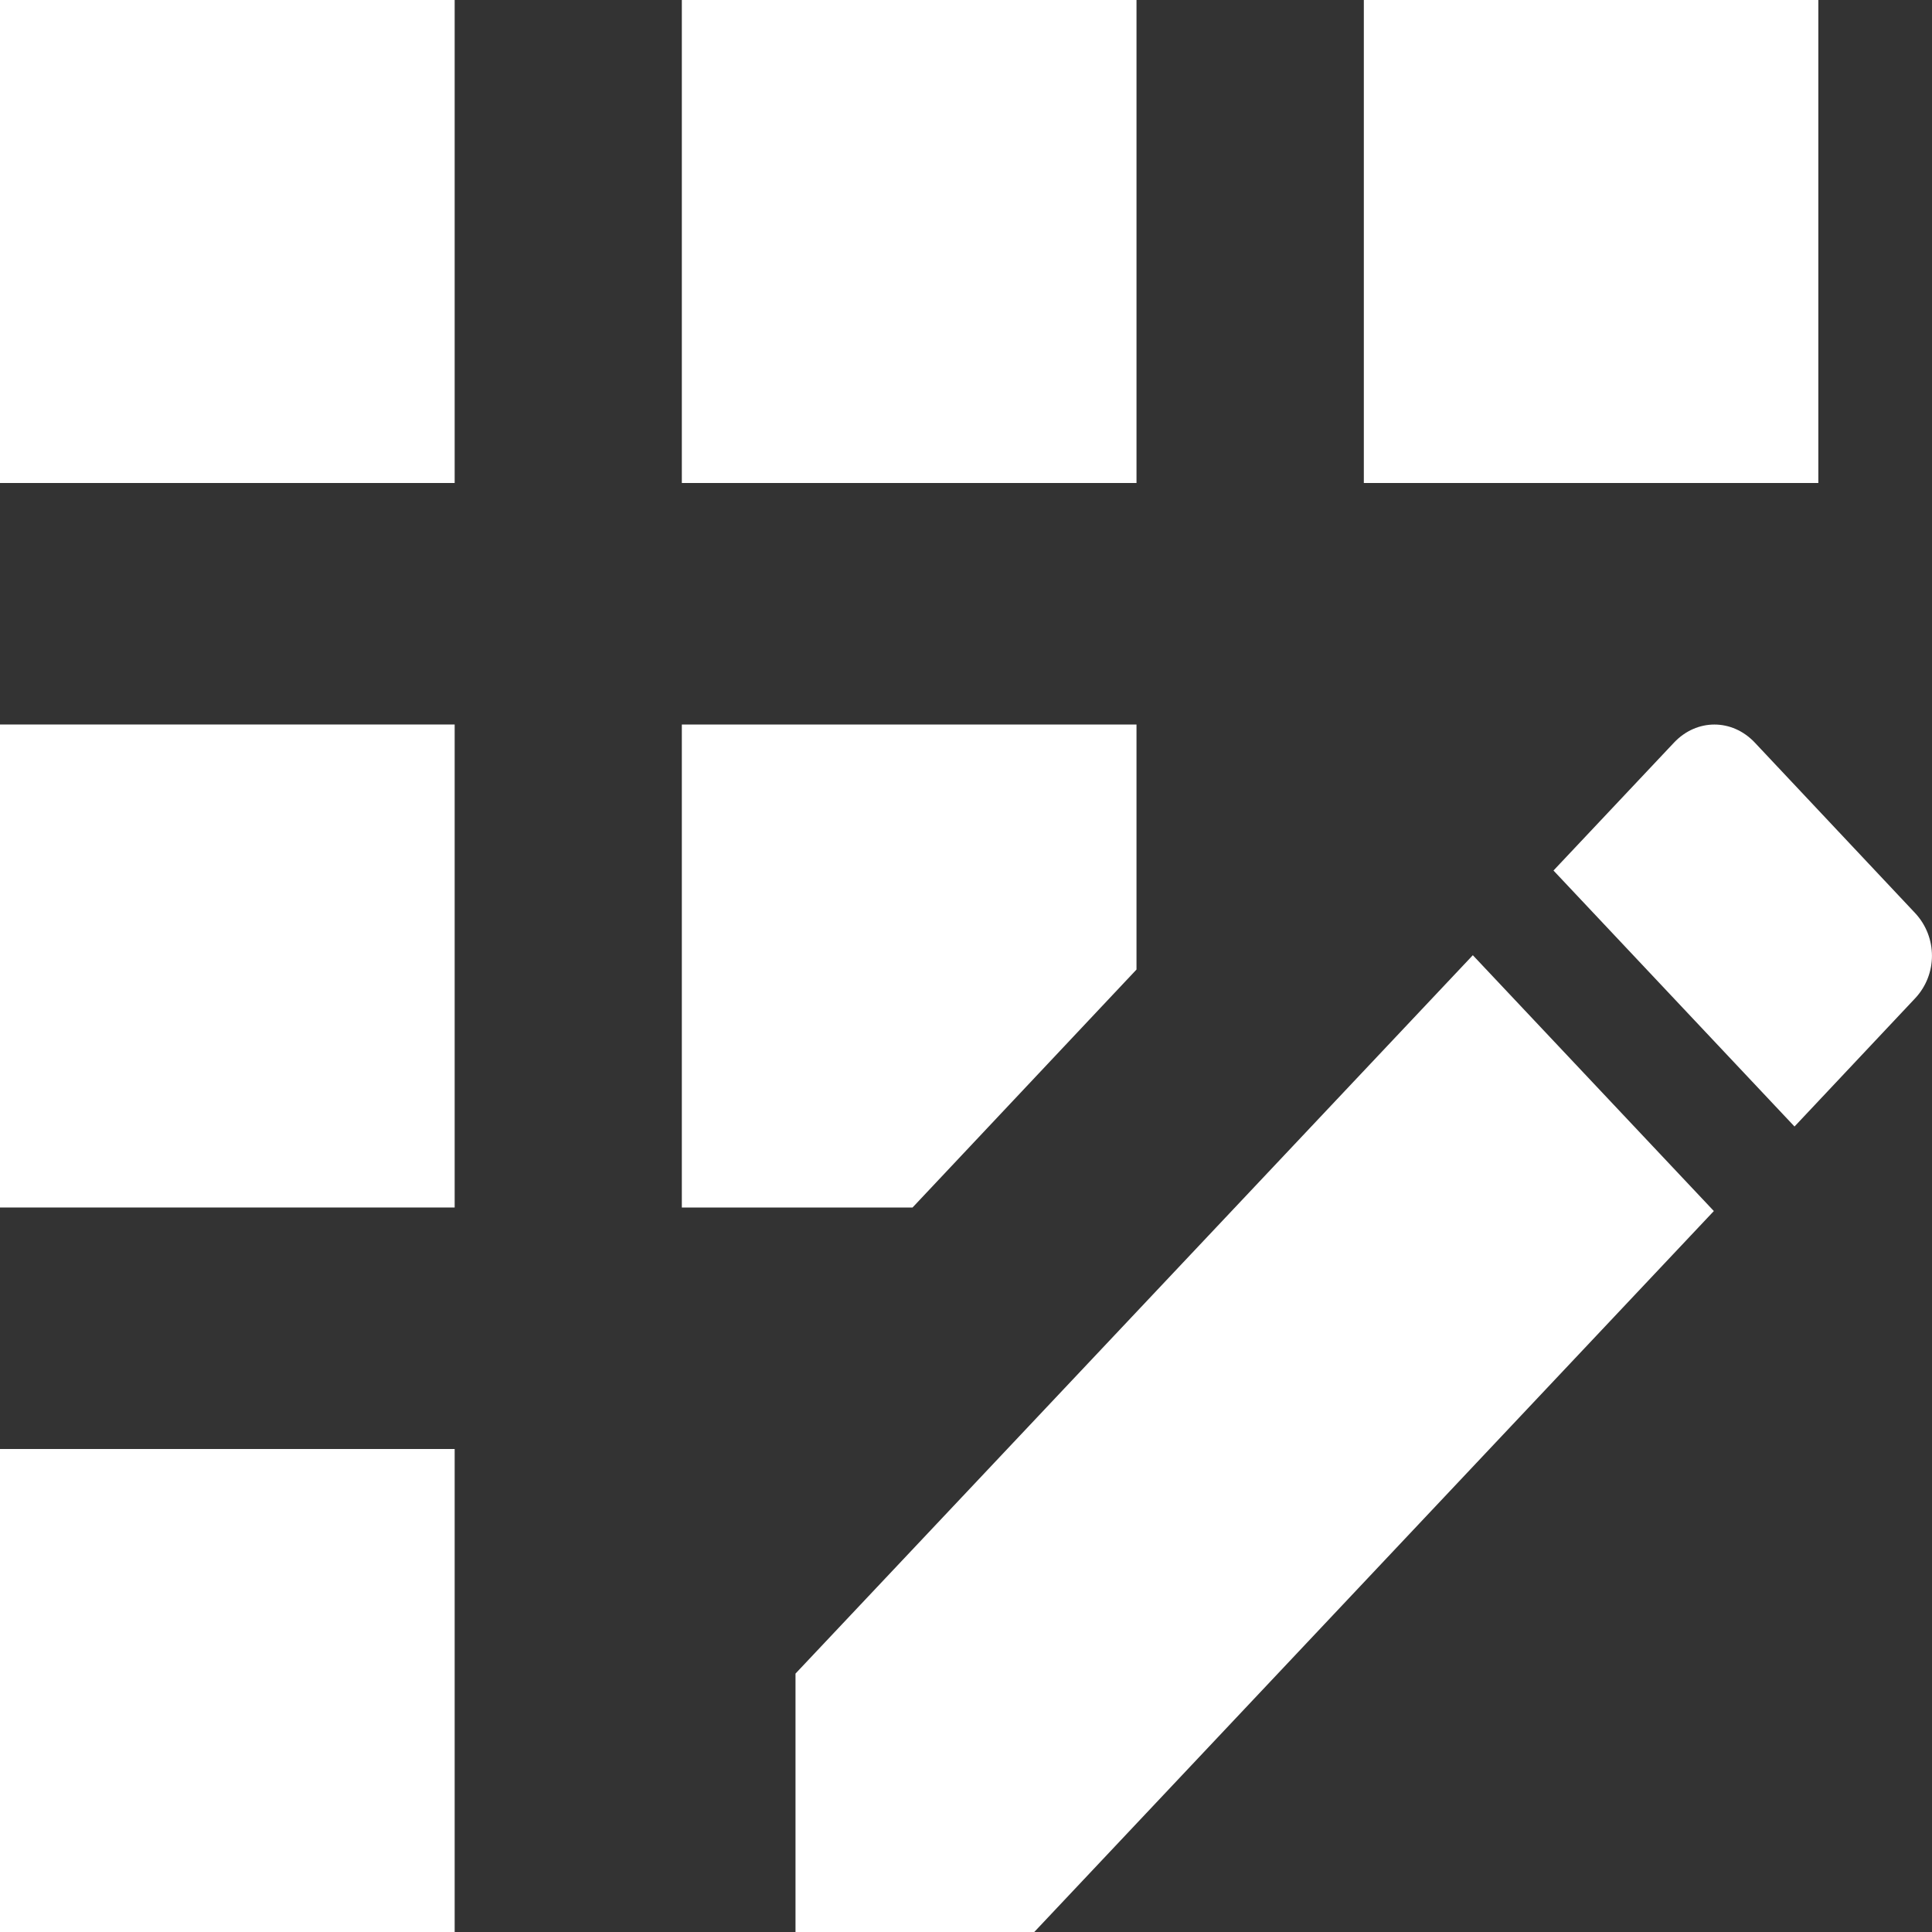
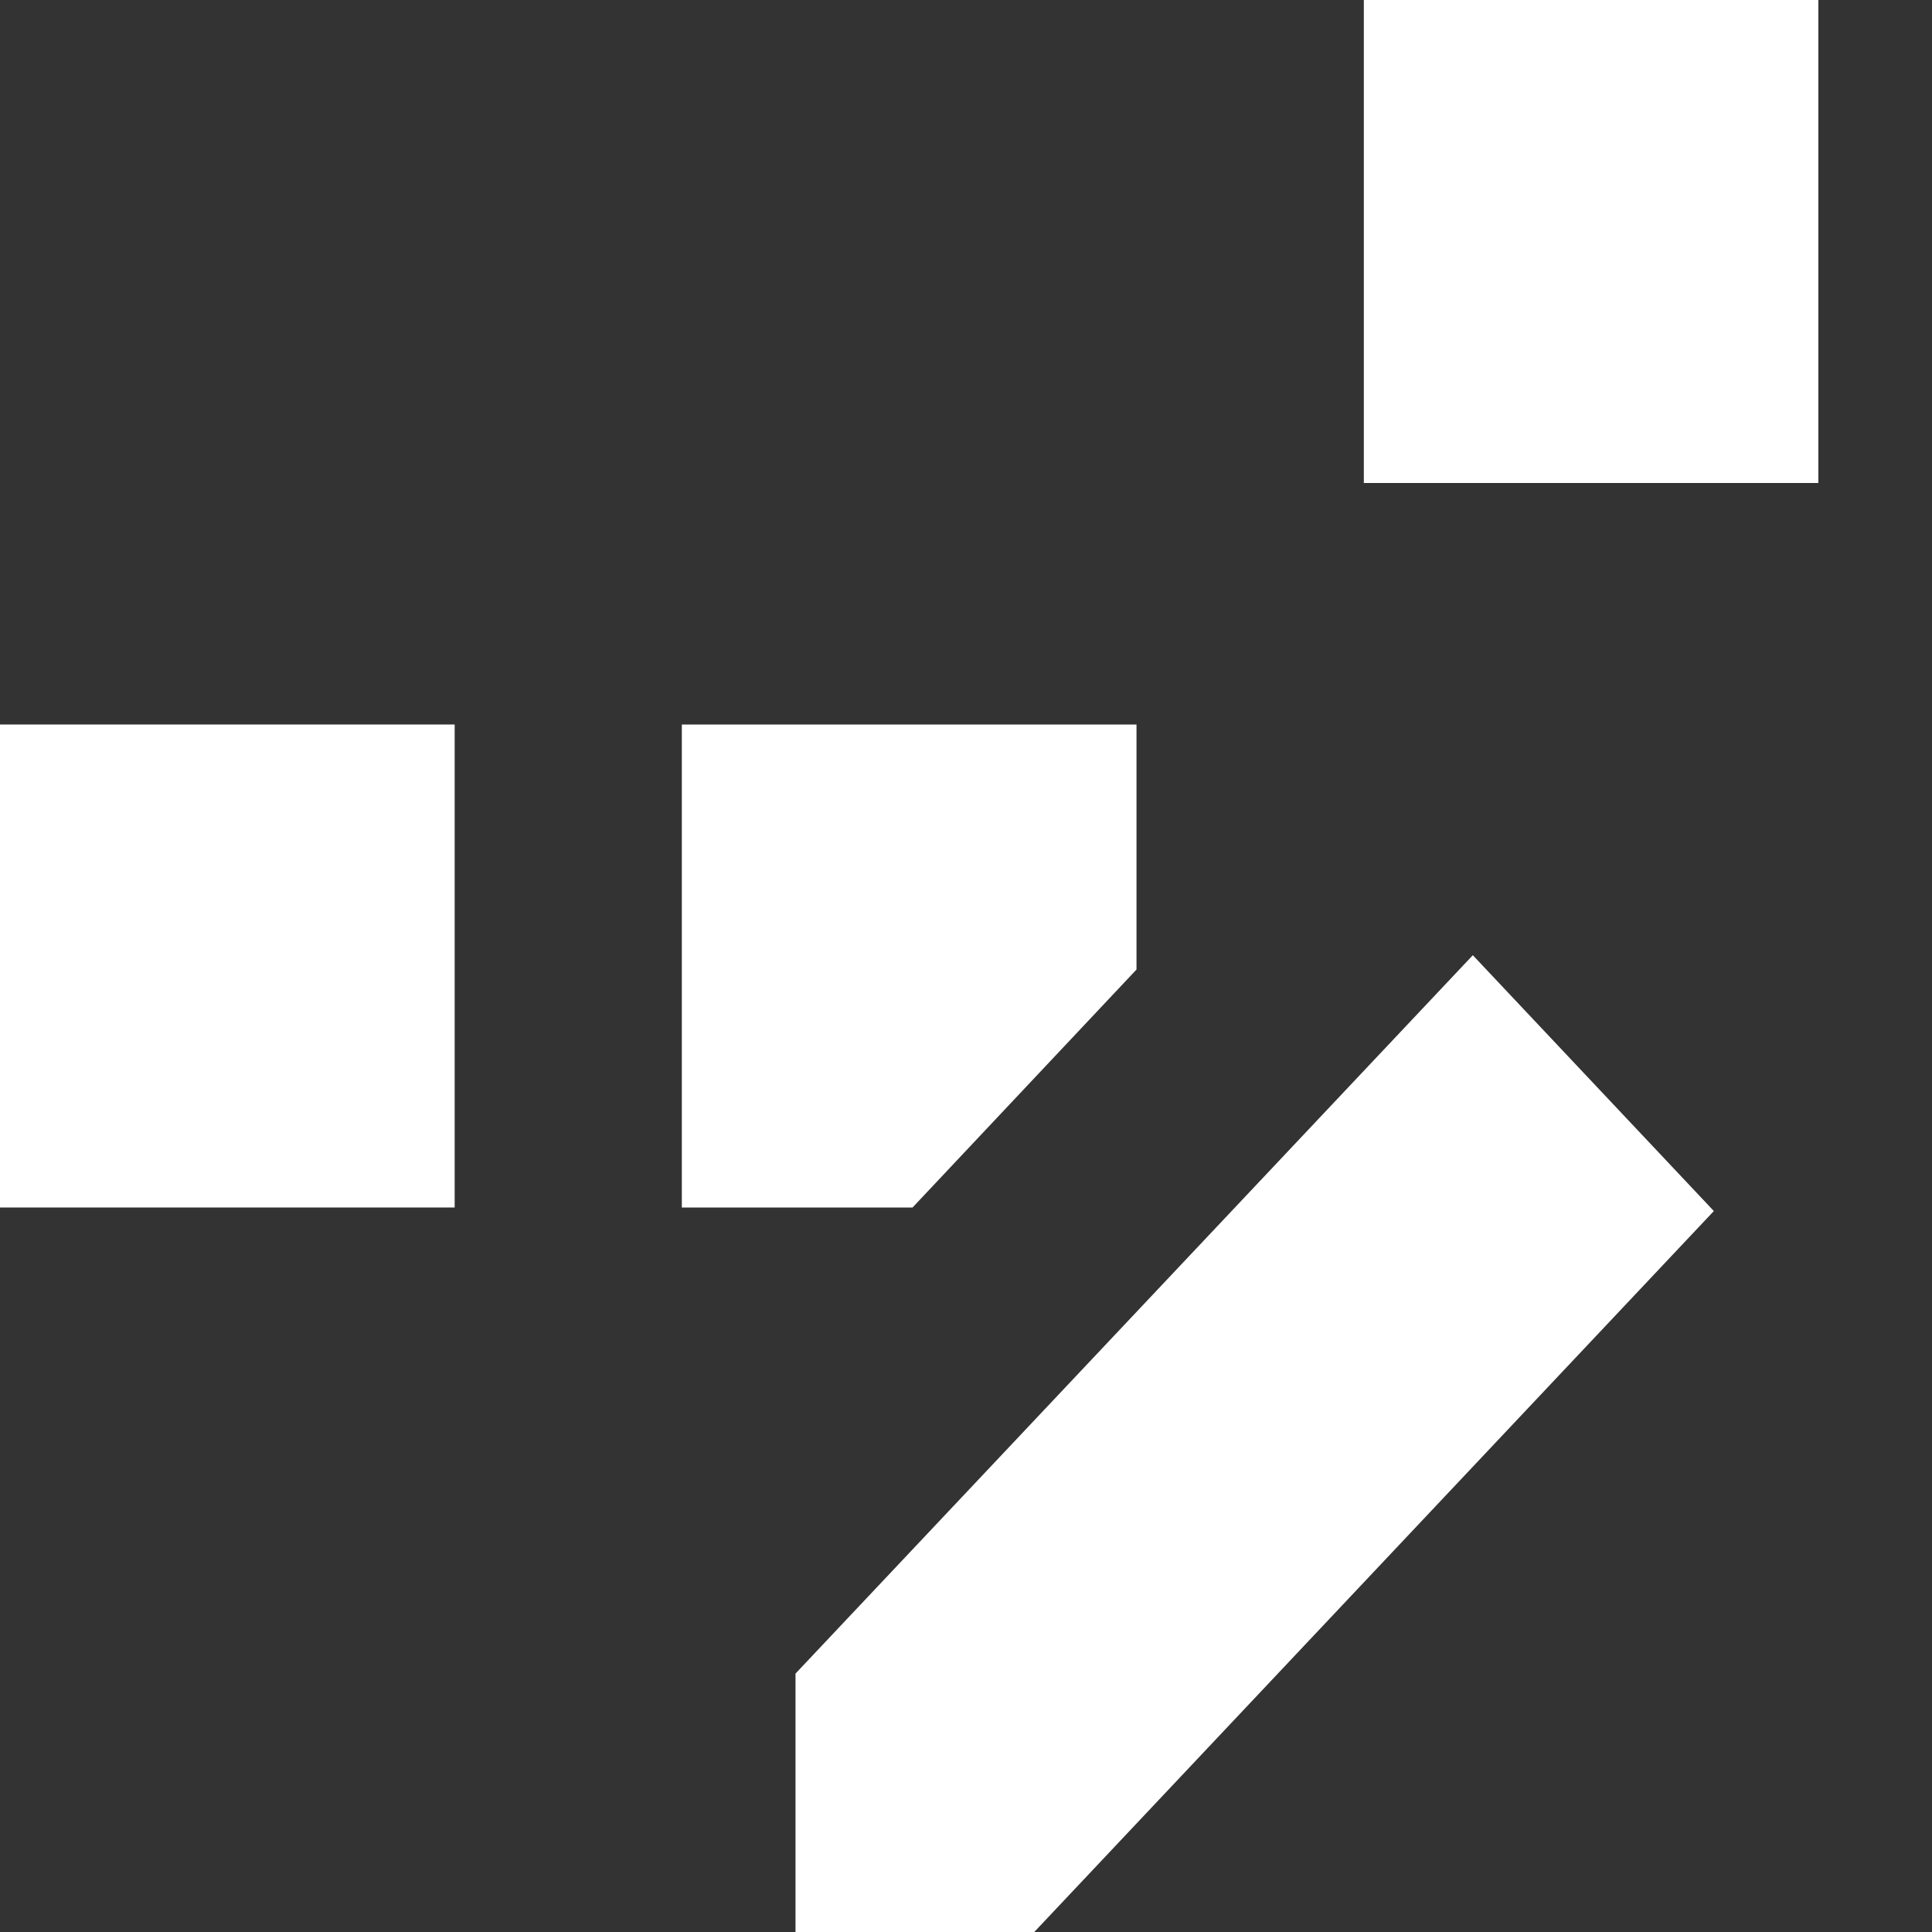
<svg xmlns="http://www.w3.org/2000/svg" width="12" height="12" viewBox="0 0 12 12" fill="none">
  <rect x="0" y="0" width="12" height="12" fill="#333333" stroke="none" />
  <g id="Vector">
-     <path d="M7.059 0H4.235V3H7.059V0Z" fill="white" />
-     <path d="M2.824 9H0V12H2.824V9Z" fill="white" />
    <path d="M2.824 4.5H0V7.5H2.824V4.5Z" fill="white" />
-     <path d="M2.824 0H0V3H2.824V0Z" fill="white" />
    <path d="M11.294 0H8.471V3H11.294V0Z" fill="white" />
    <path d="M4.941 10.395V12H6.424L10.645 7.522L9.148 5.933L4.941 10.395Z" fill="white" />
    <path d="M7.059 6.022V4.5H4.235V7.5H5.668L7.059 6.022Z" fill="white" />
-     <path d="M11.894 5.67L10.899 4.612C10.758 4.463 10.539 4.463 10.398 4.612L9.649 5.407L11.146 6.997L11.894 6.202C12.035 6.053 12.035 5.82 11.894 5.67Z" fill="white" />
  </g>
</svg>